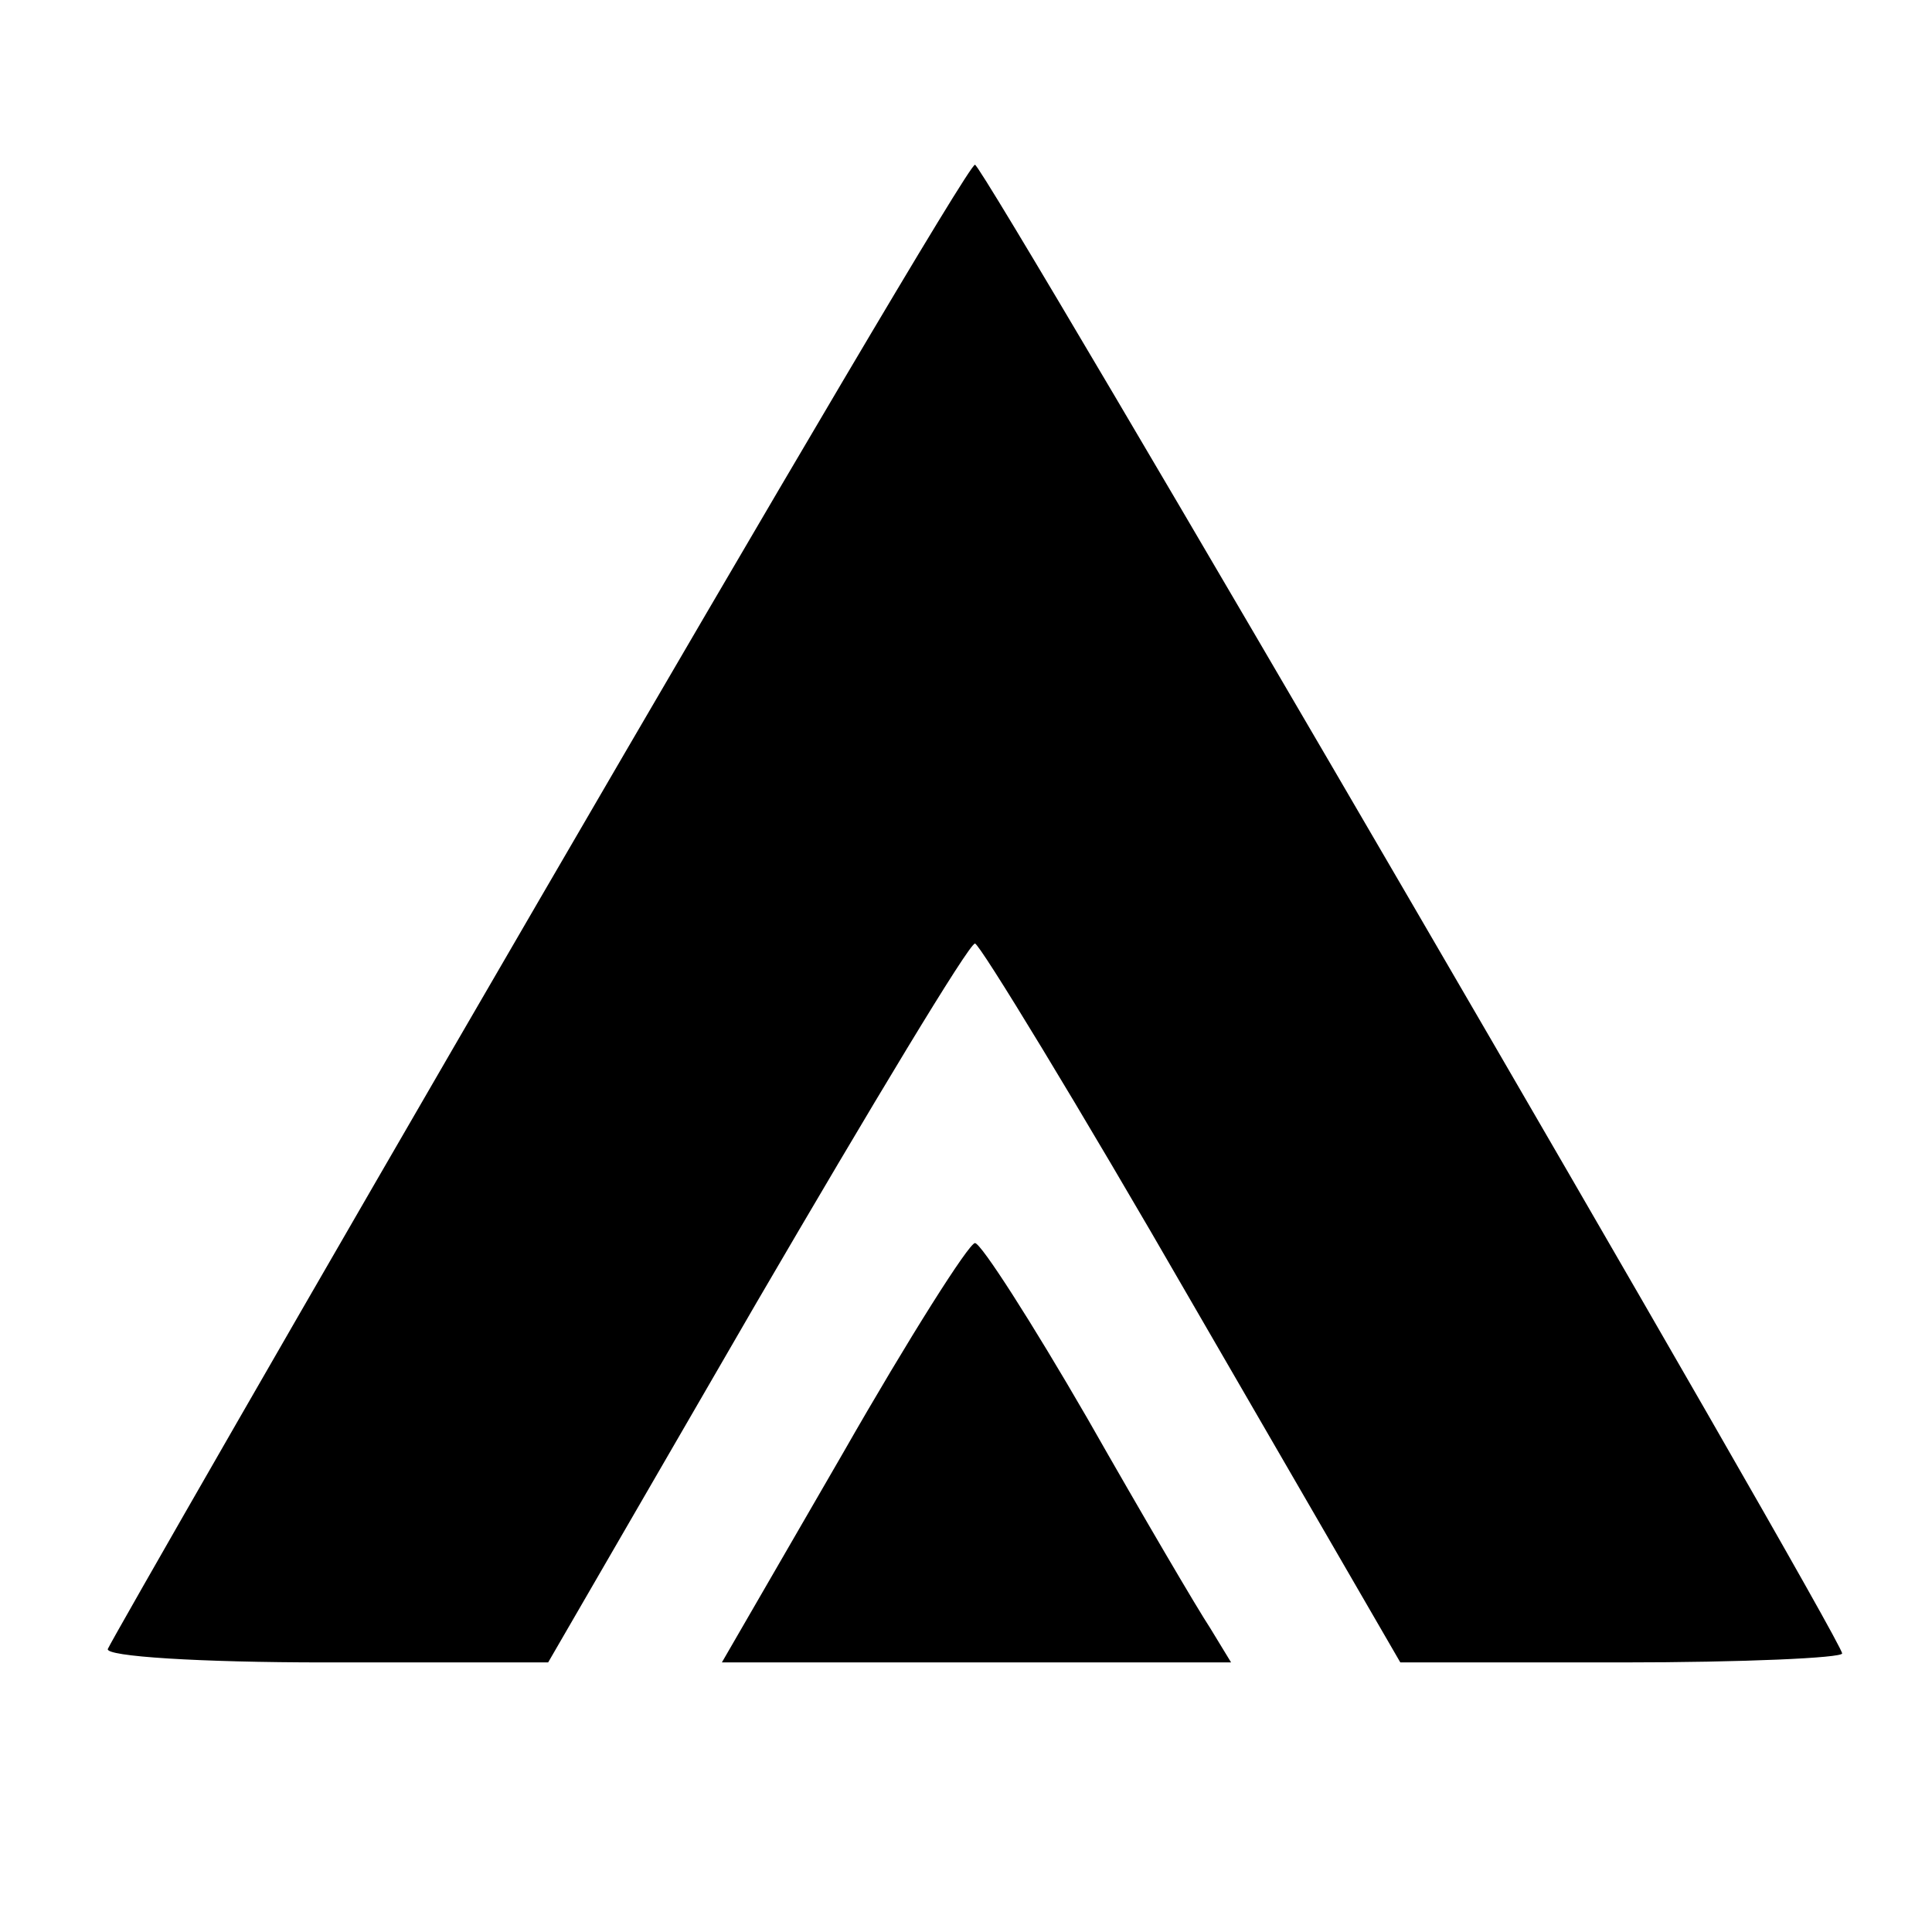
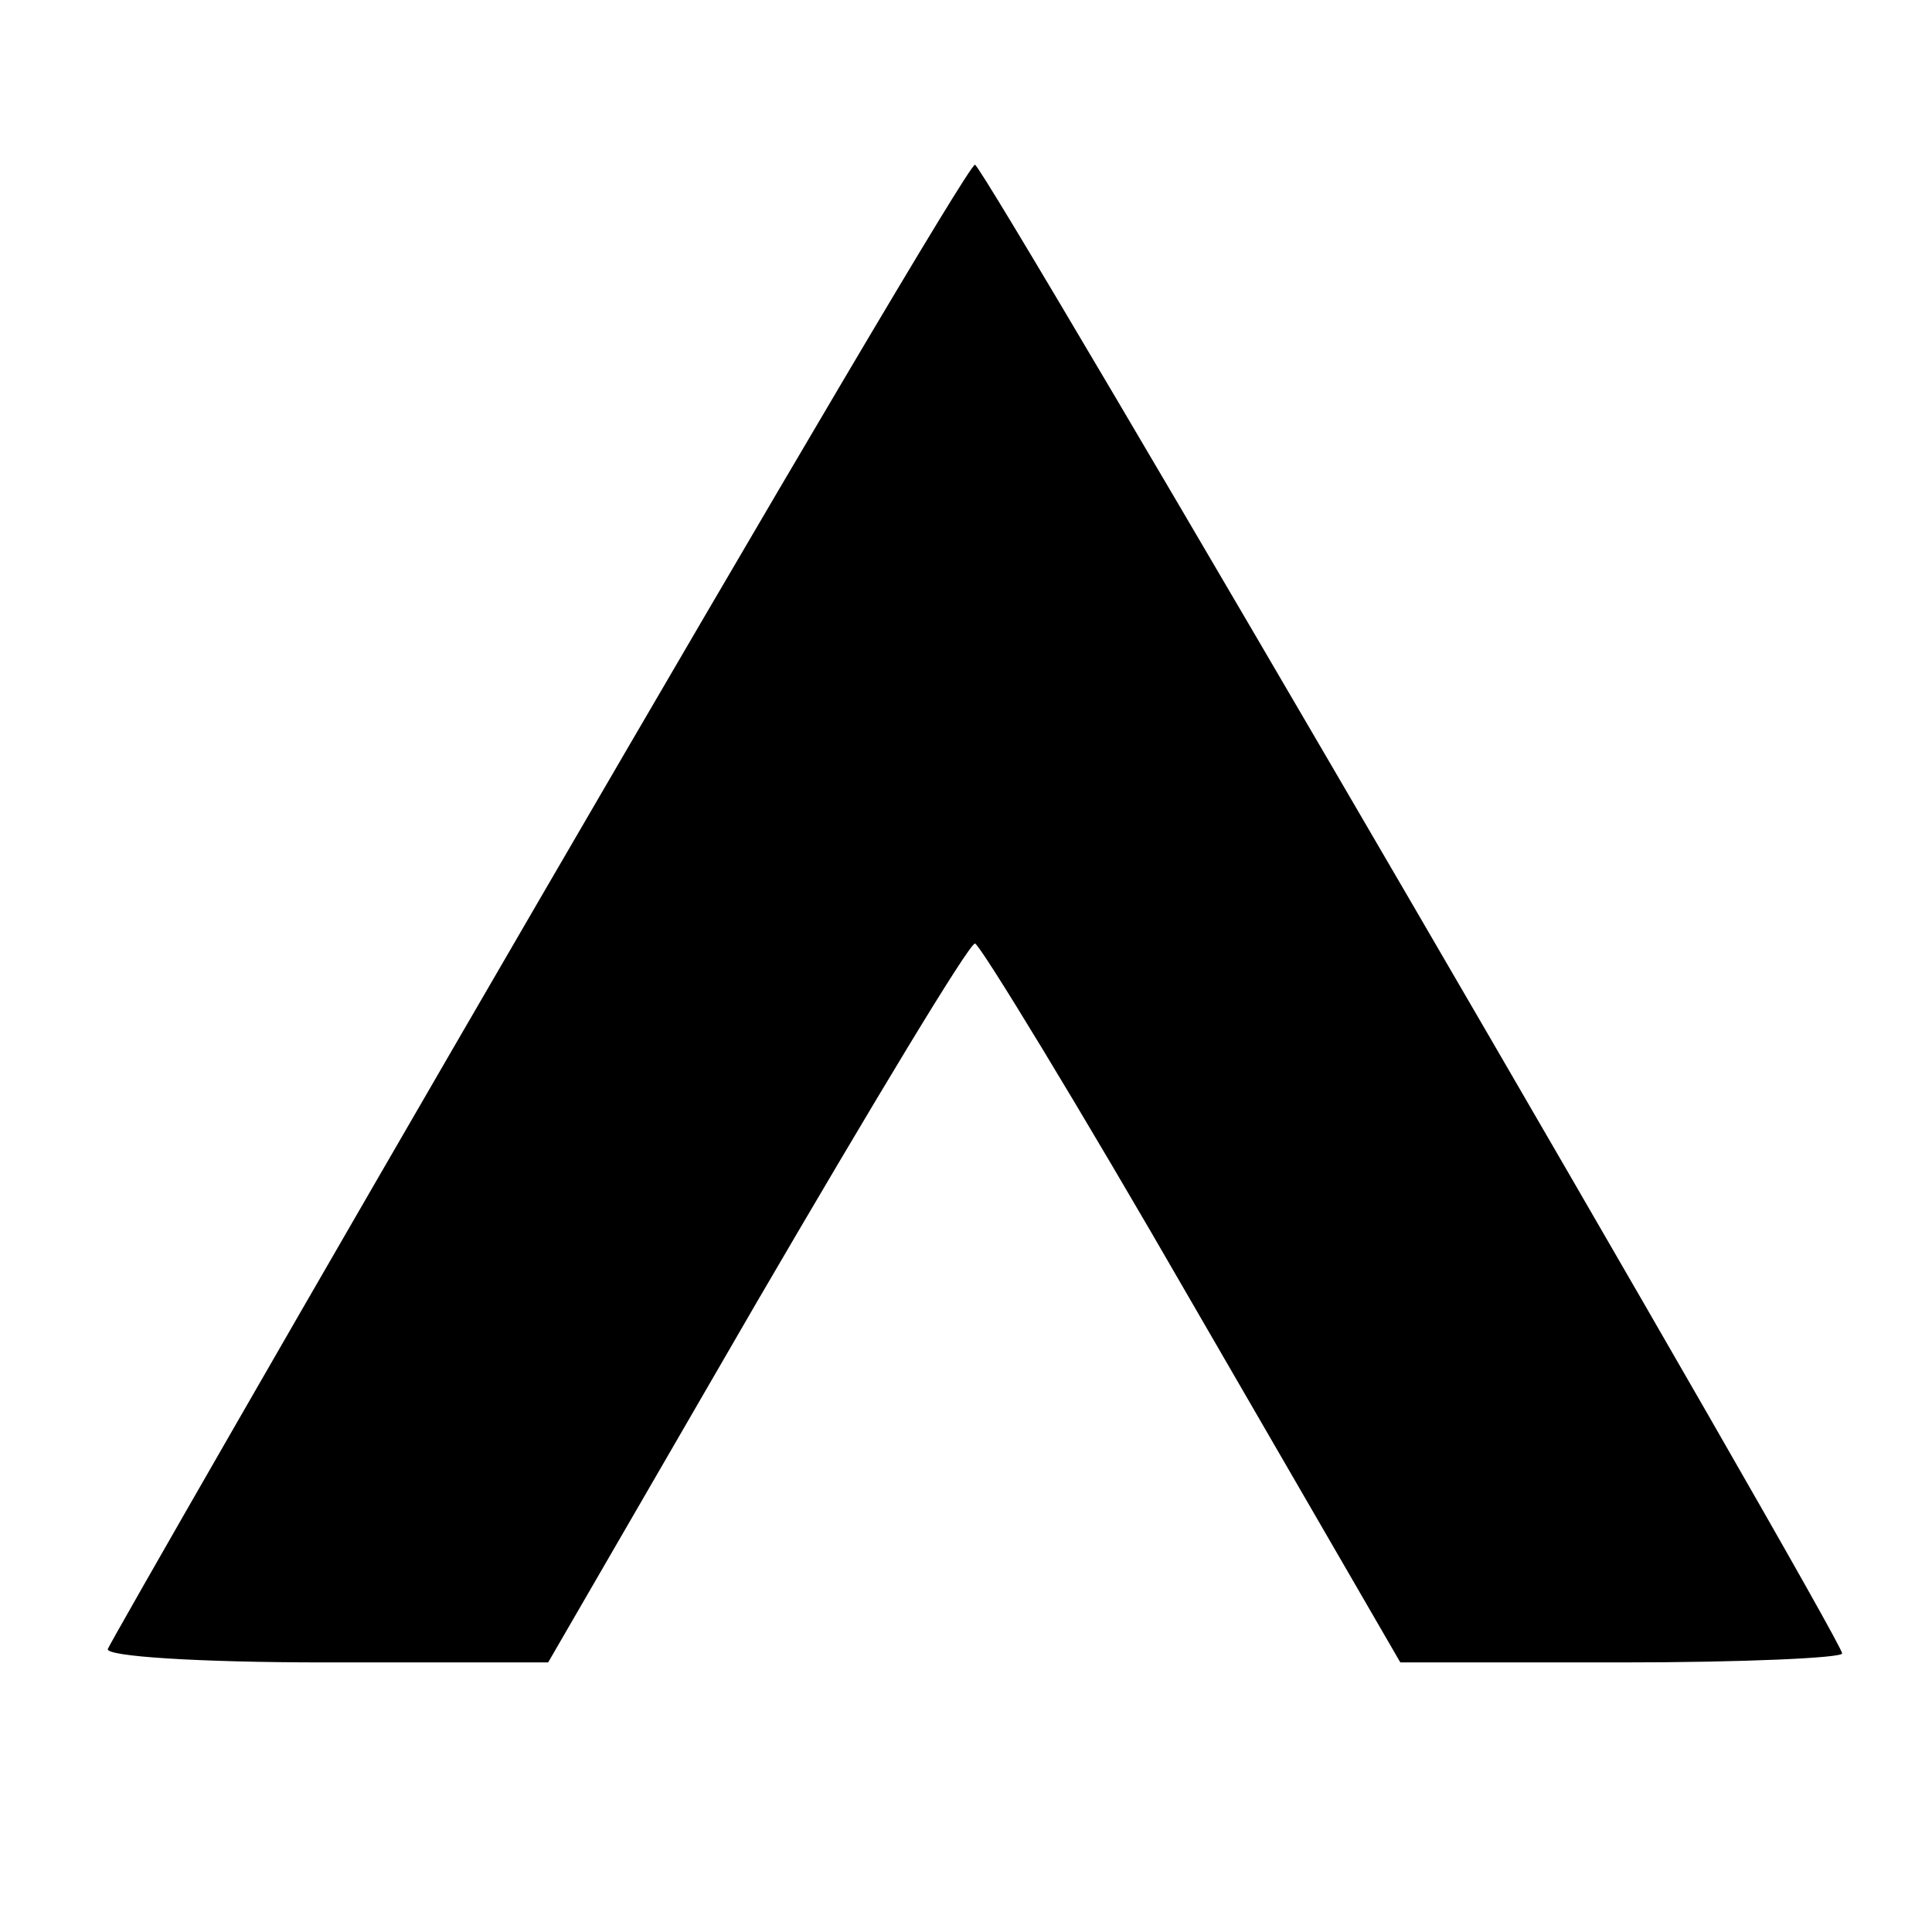
<svg xmlns="http://www.w3.org/2000/svg" version="1.0" width="129pt" height="129pt" viewBox="0 0 129 129" preserveAspectRatio="xMidYMid meet">
  <g transform="translate(0,129) scale(0.1,-0.1)" fill="#000000" stroke="none">
    <path d="M360 689 c-157 -270 -286 -495 -288 -500 -2 -5 61 -9 145 -9 l149 0 139 240 c77 132 142 240 146 240 3 0 69 -108 145 -240 l139 -240 148 0 c81 0 147 3 147 6 0 10 -573 994 -579 994 -4 0 -134 -221 -291 -491z" />
-     <path d="M563 320 l-81 -140 170 0 170 0 -14 23 c-8 12 -45 75 -82 140 -37 64 -71 117 -75 117 -4 0 -44 -63 -88 -140z" />
  </g>
</svg>